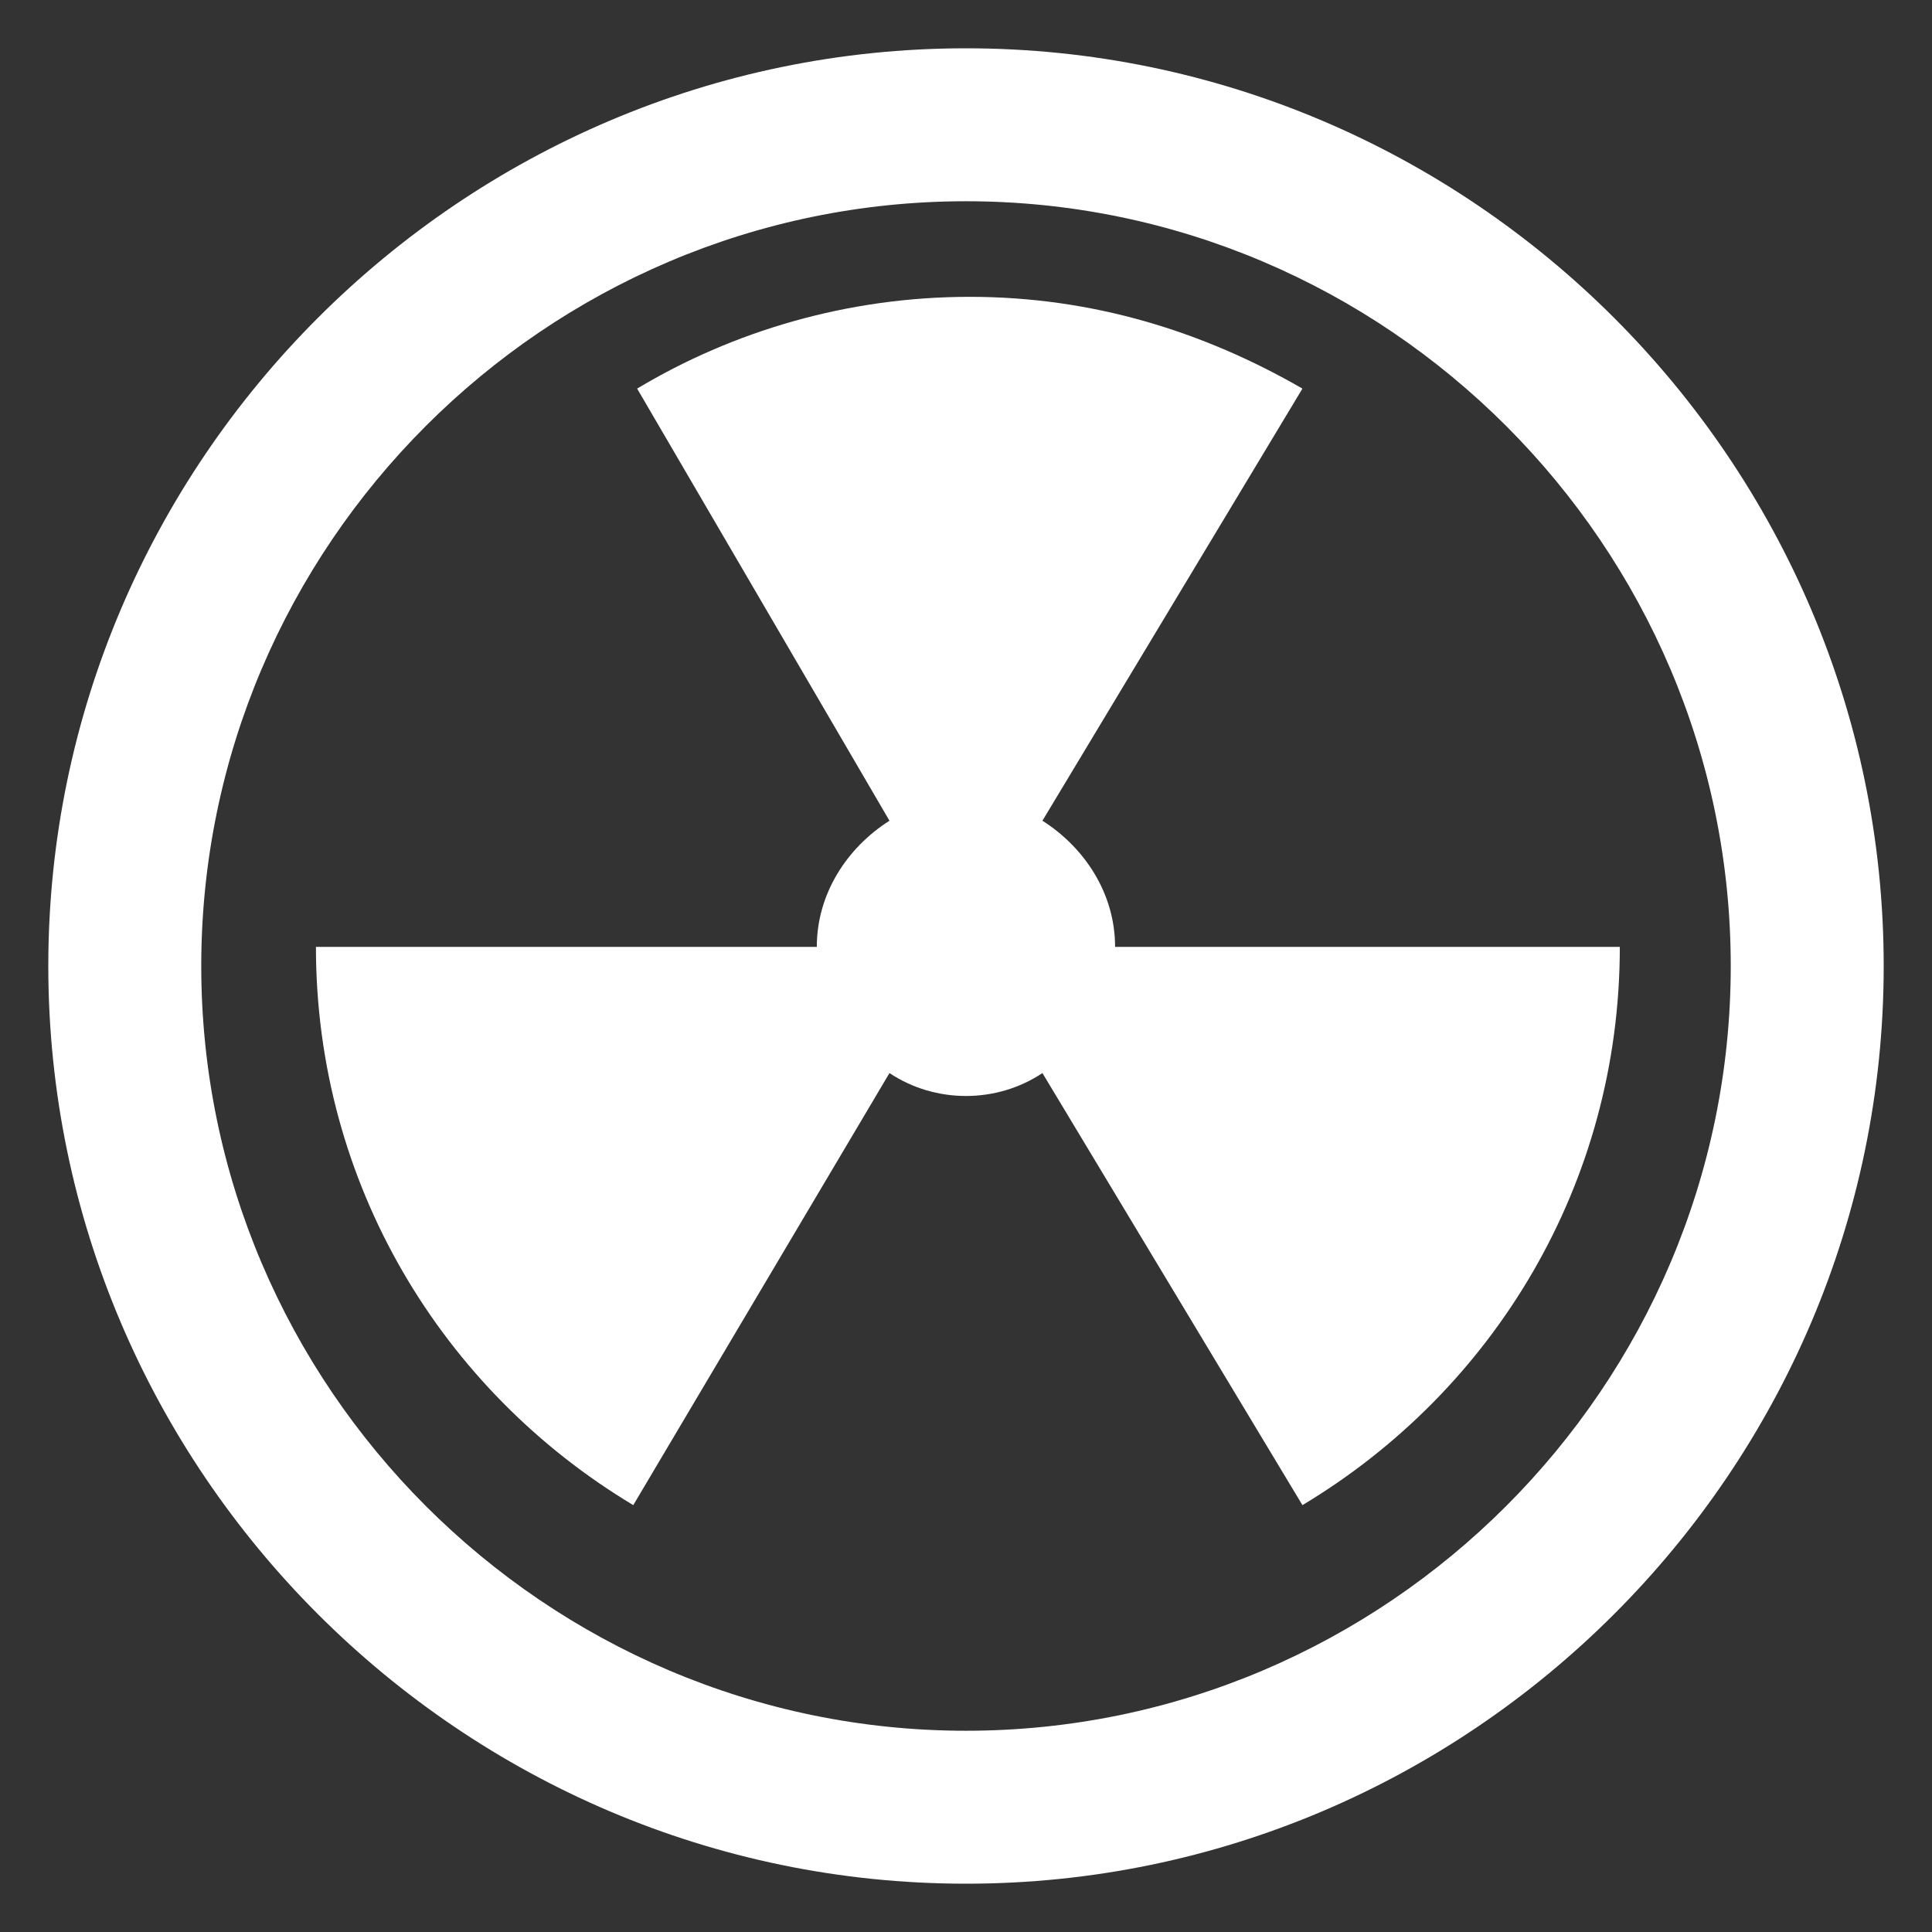
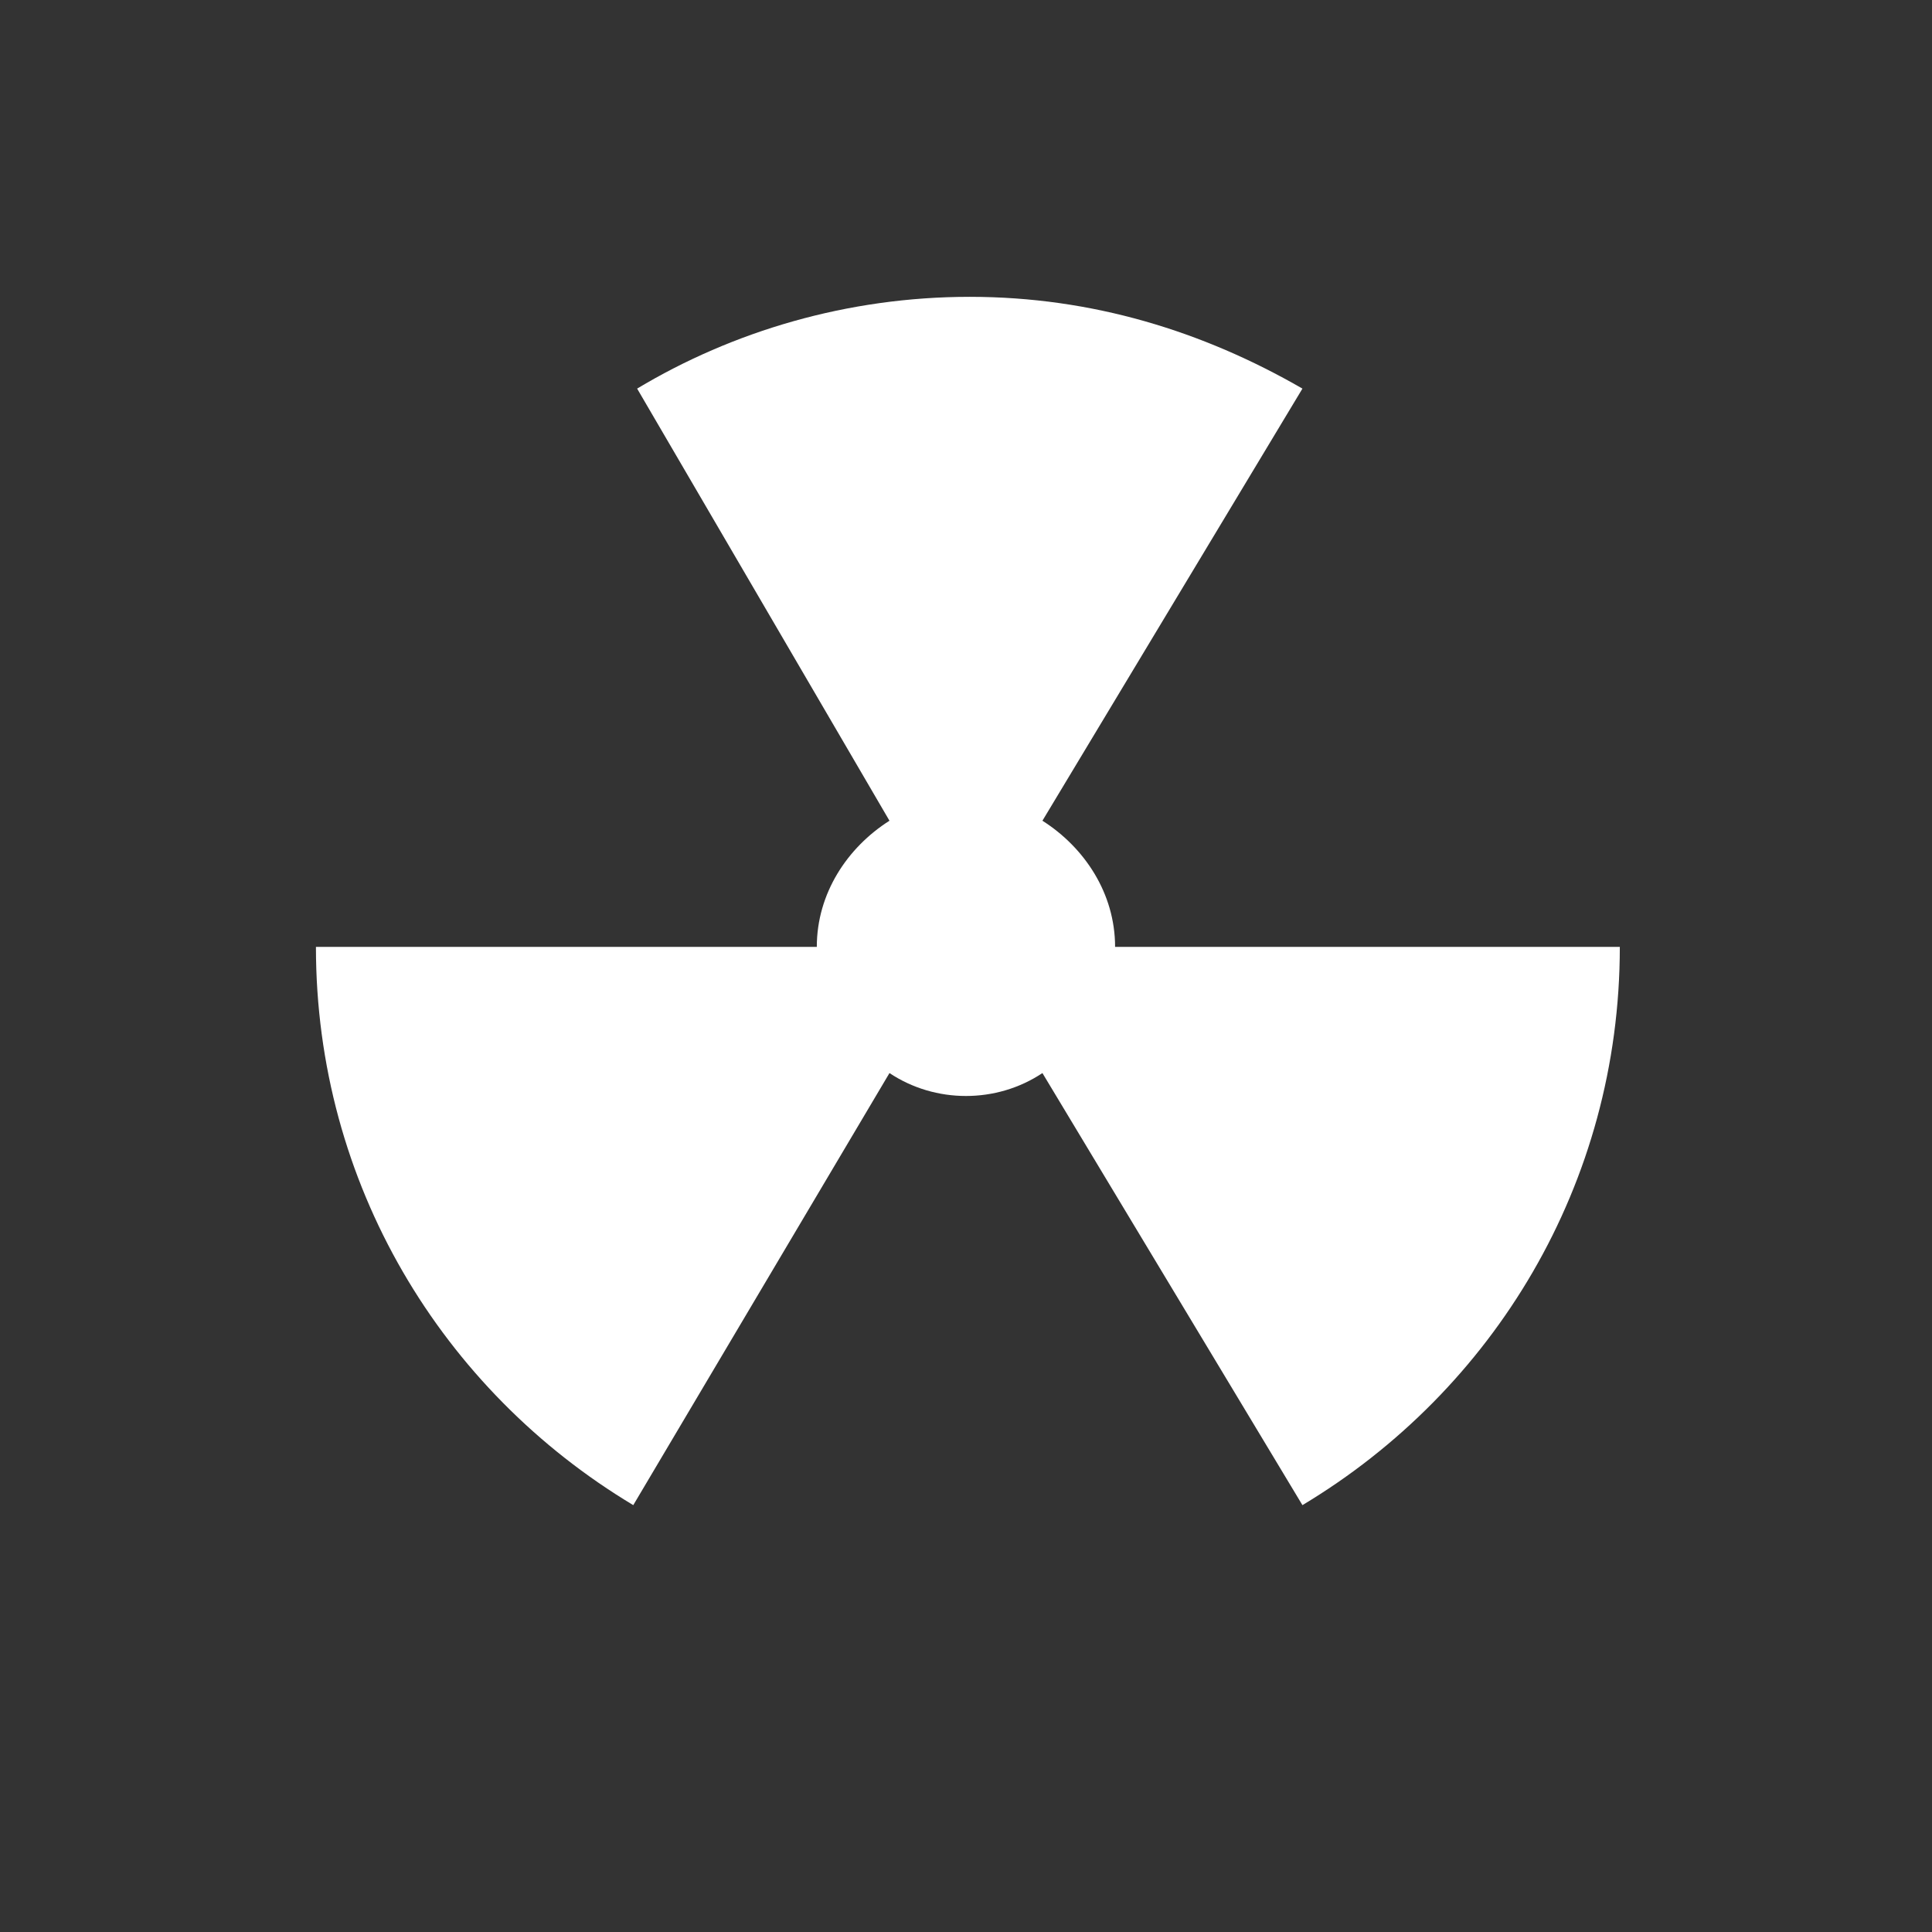
<svg xmlns="http://www.w3.org/2000/svg" width="36" height="36" viewBox="0 0 36 36" fill="none">
  <rect x="0" y="0" width="36" height="36" fill="#333333" stroke="none" />
  <g clip-path="url(#clip0_10187_68374)">
    <path d="M20.778 17.644C20.778 16.646 20.208 15.791 19.424 15.293L24.269 7.241C22.417 6.173 20.351 5.531 18.07 5.531C15.79 5.531 13.653 6.173 11.872 7.241L16.574 15.293C15.79 15.791 15.22 16.646 15.22 17.644H5.887C5.887 22.061 8.238 25.909 11.8 28.046L16.574 19.995C17.002 20.28 17.5 20.422 17.999 20.422C18.498 20.422 18.997 20.28 19.424 19.995L24.269 28.046C27.832 25.909 30.183 22.061 30.183 17.644L20.778 17.644Z" fill="white" />
-     <path d="M18 0.9C8.595 0.9 0.9 8.595 0.9 18C0.9 27.405 8.595 35.1 18 35.1C27.405 35.1 35.1 27.405 35.1 18C35.1 8.595 27.405 0.9 18 0.9ZM18 32.25C10.163 32.25 3.75 25.838 3.75 18C3.75 10.163 10.163 3.75 18 3.75C25.838 3.75 32.25 10.163 32.25 18C32.25 25.838 25.838 32.25 18 32.25Z" fill="white" />
  </g>
  <defs>
    <clipPath id="clip0_10187_68374">
      <rect width="36" height="36" fill="white" />
    </clipPath>
  </defs>
</svg>